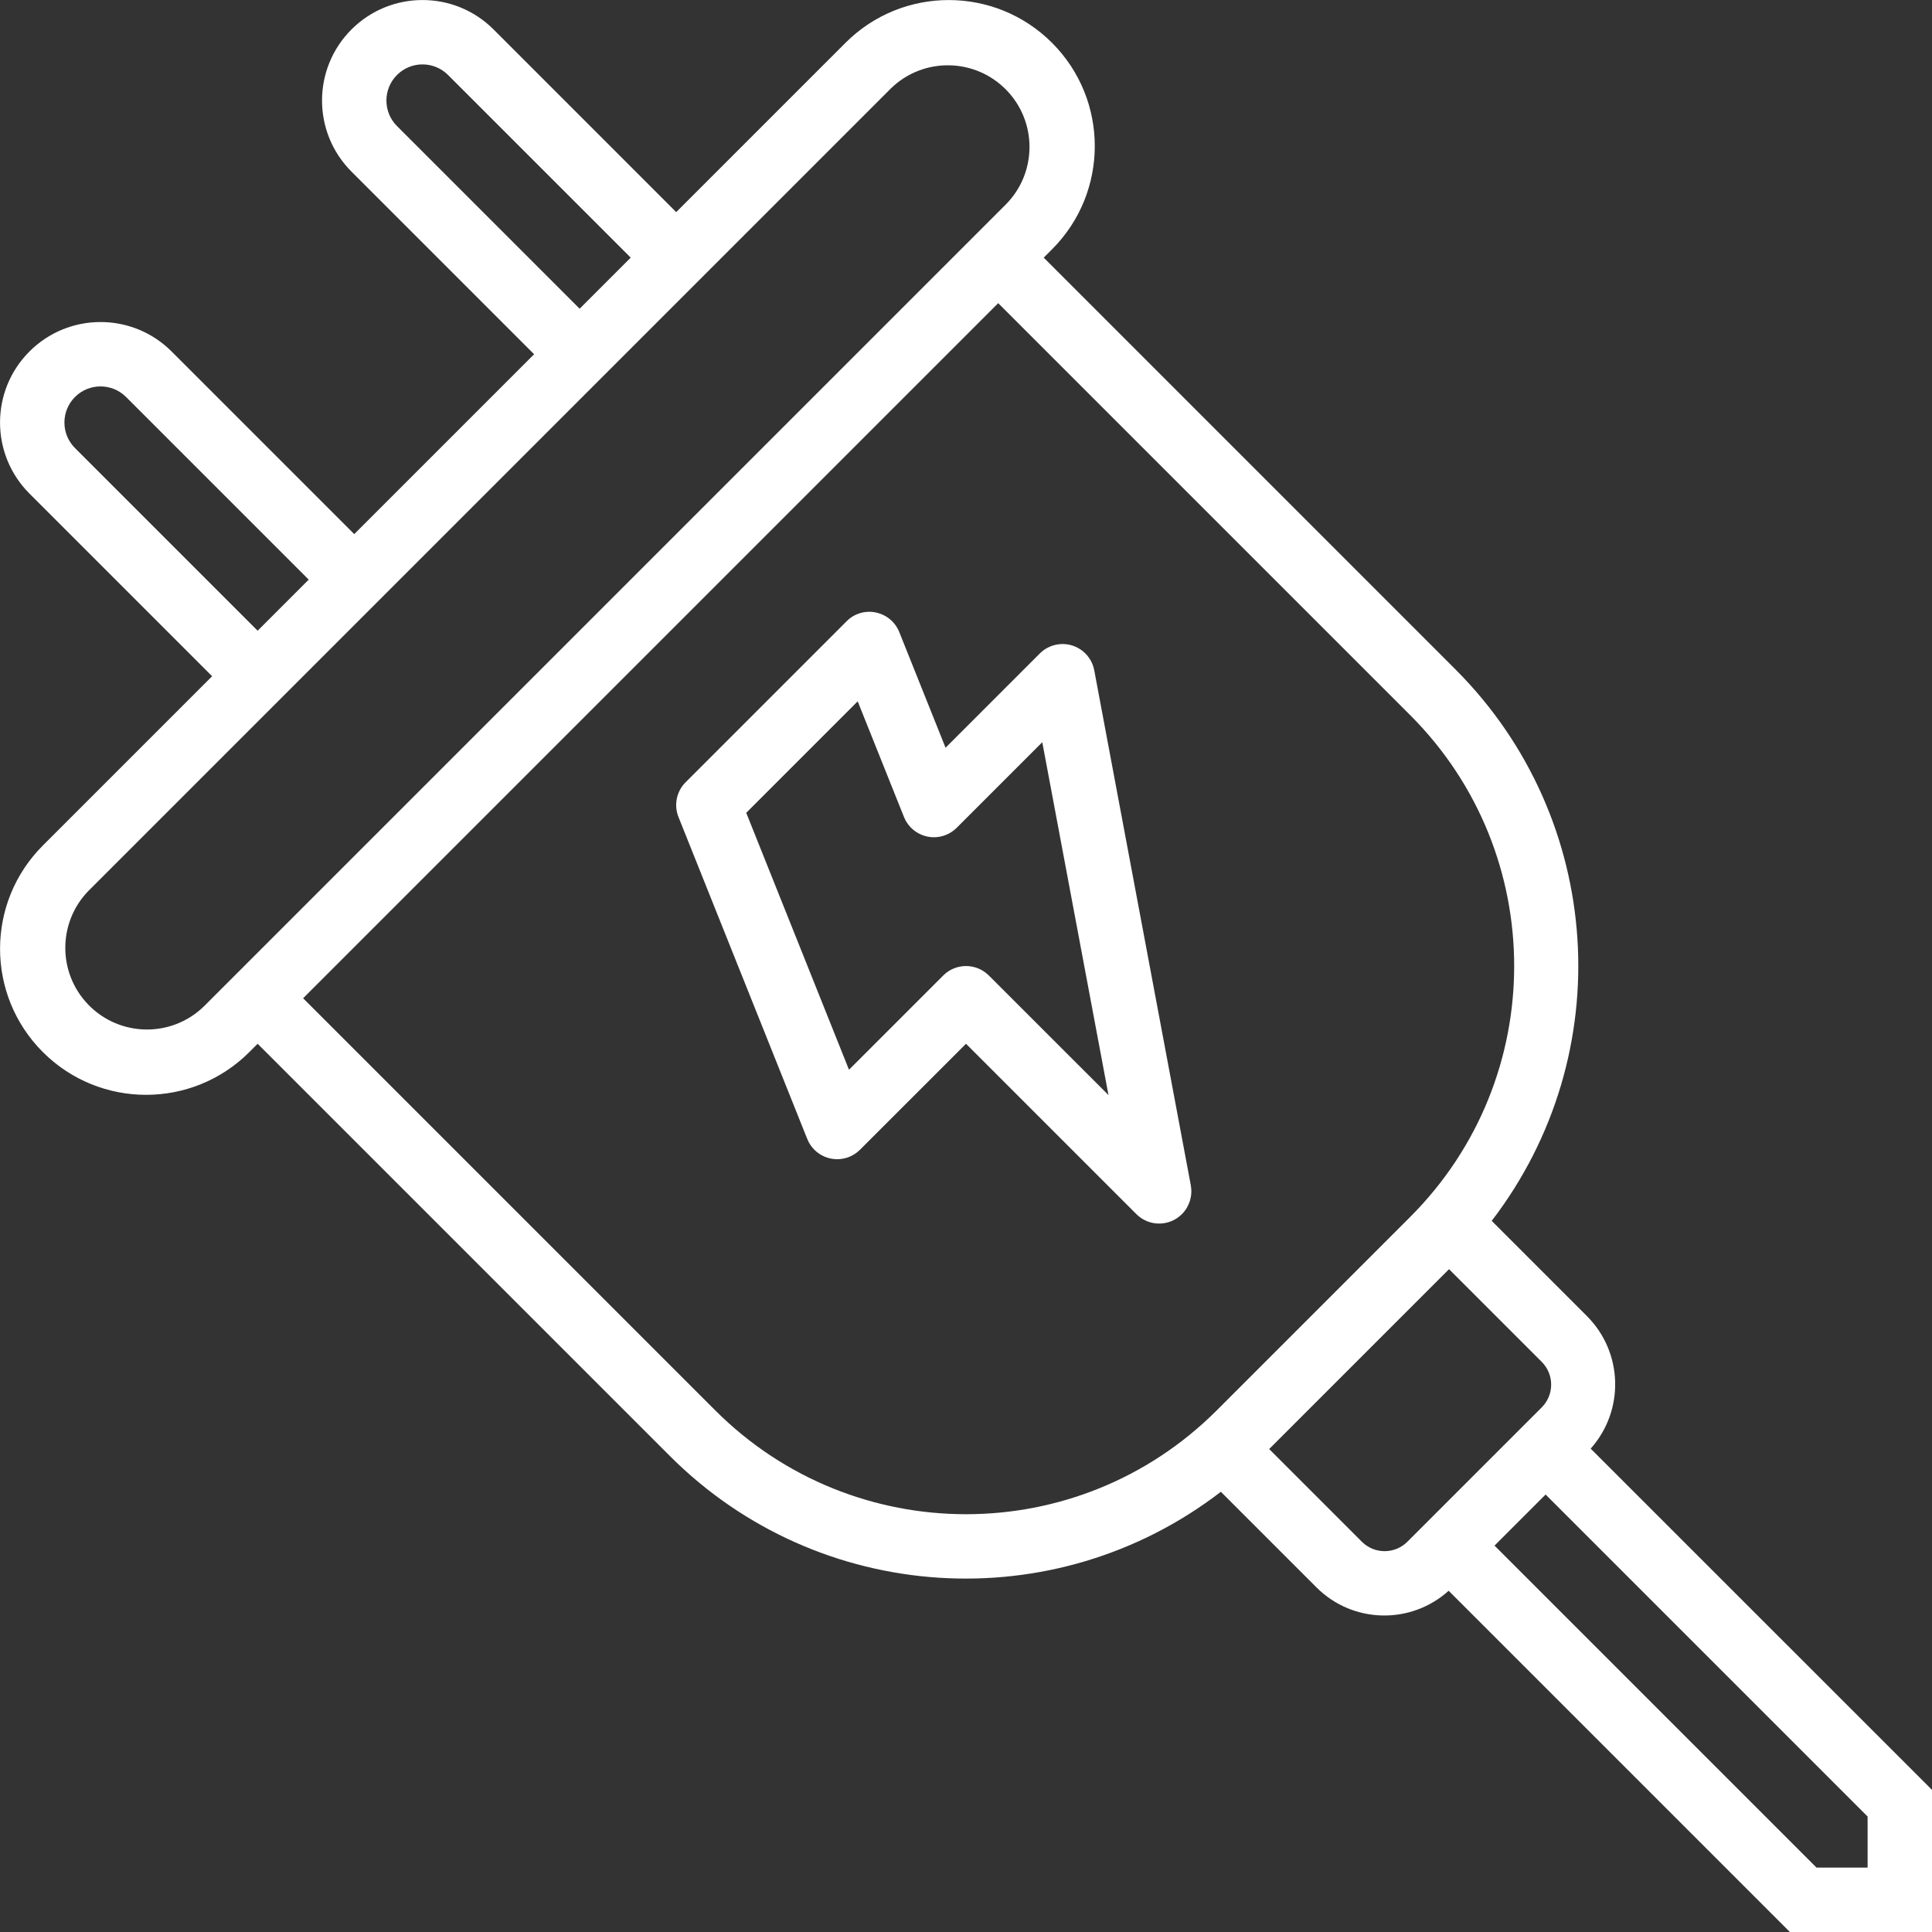
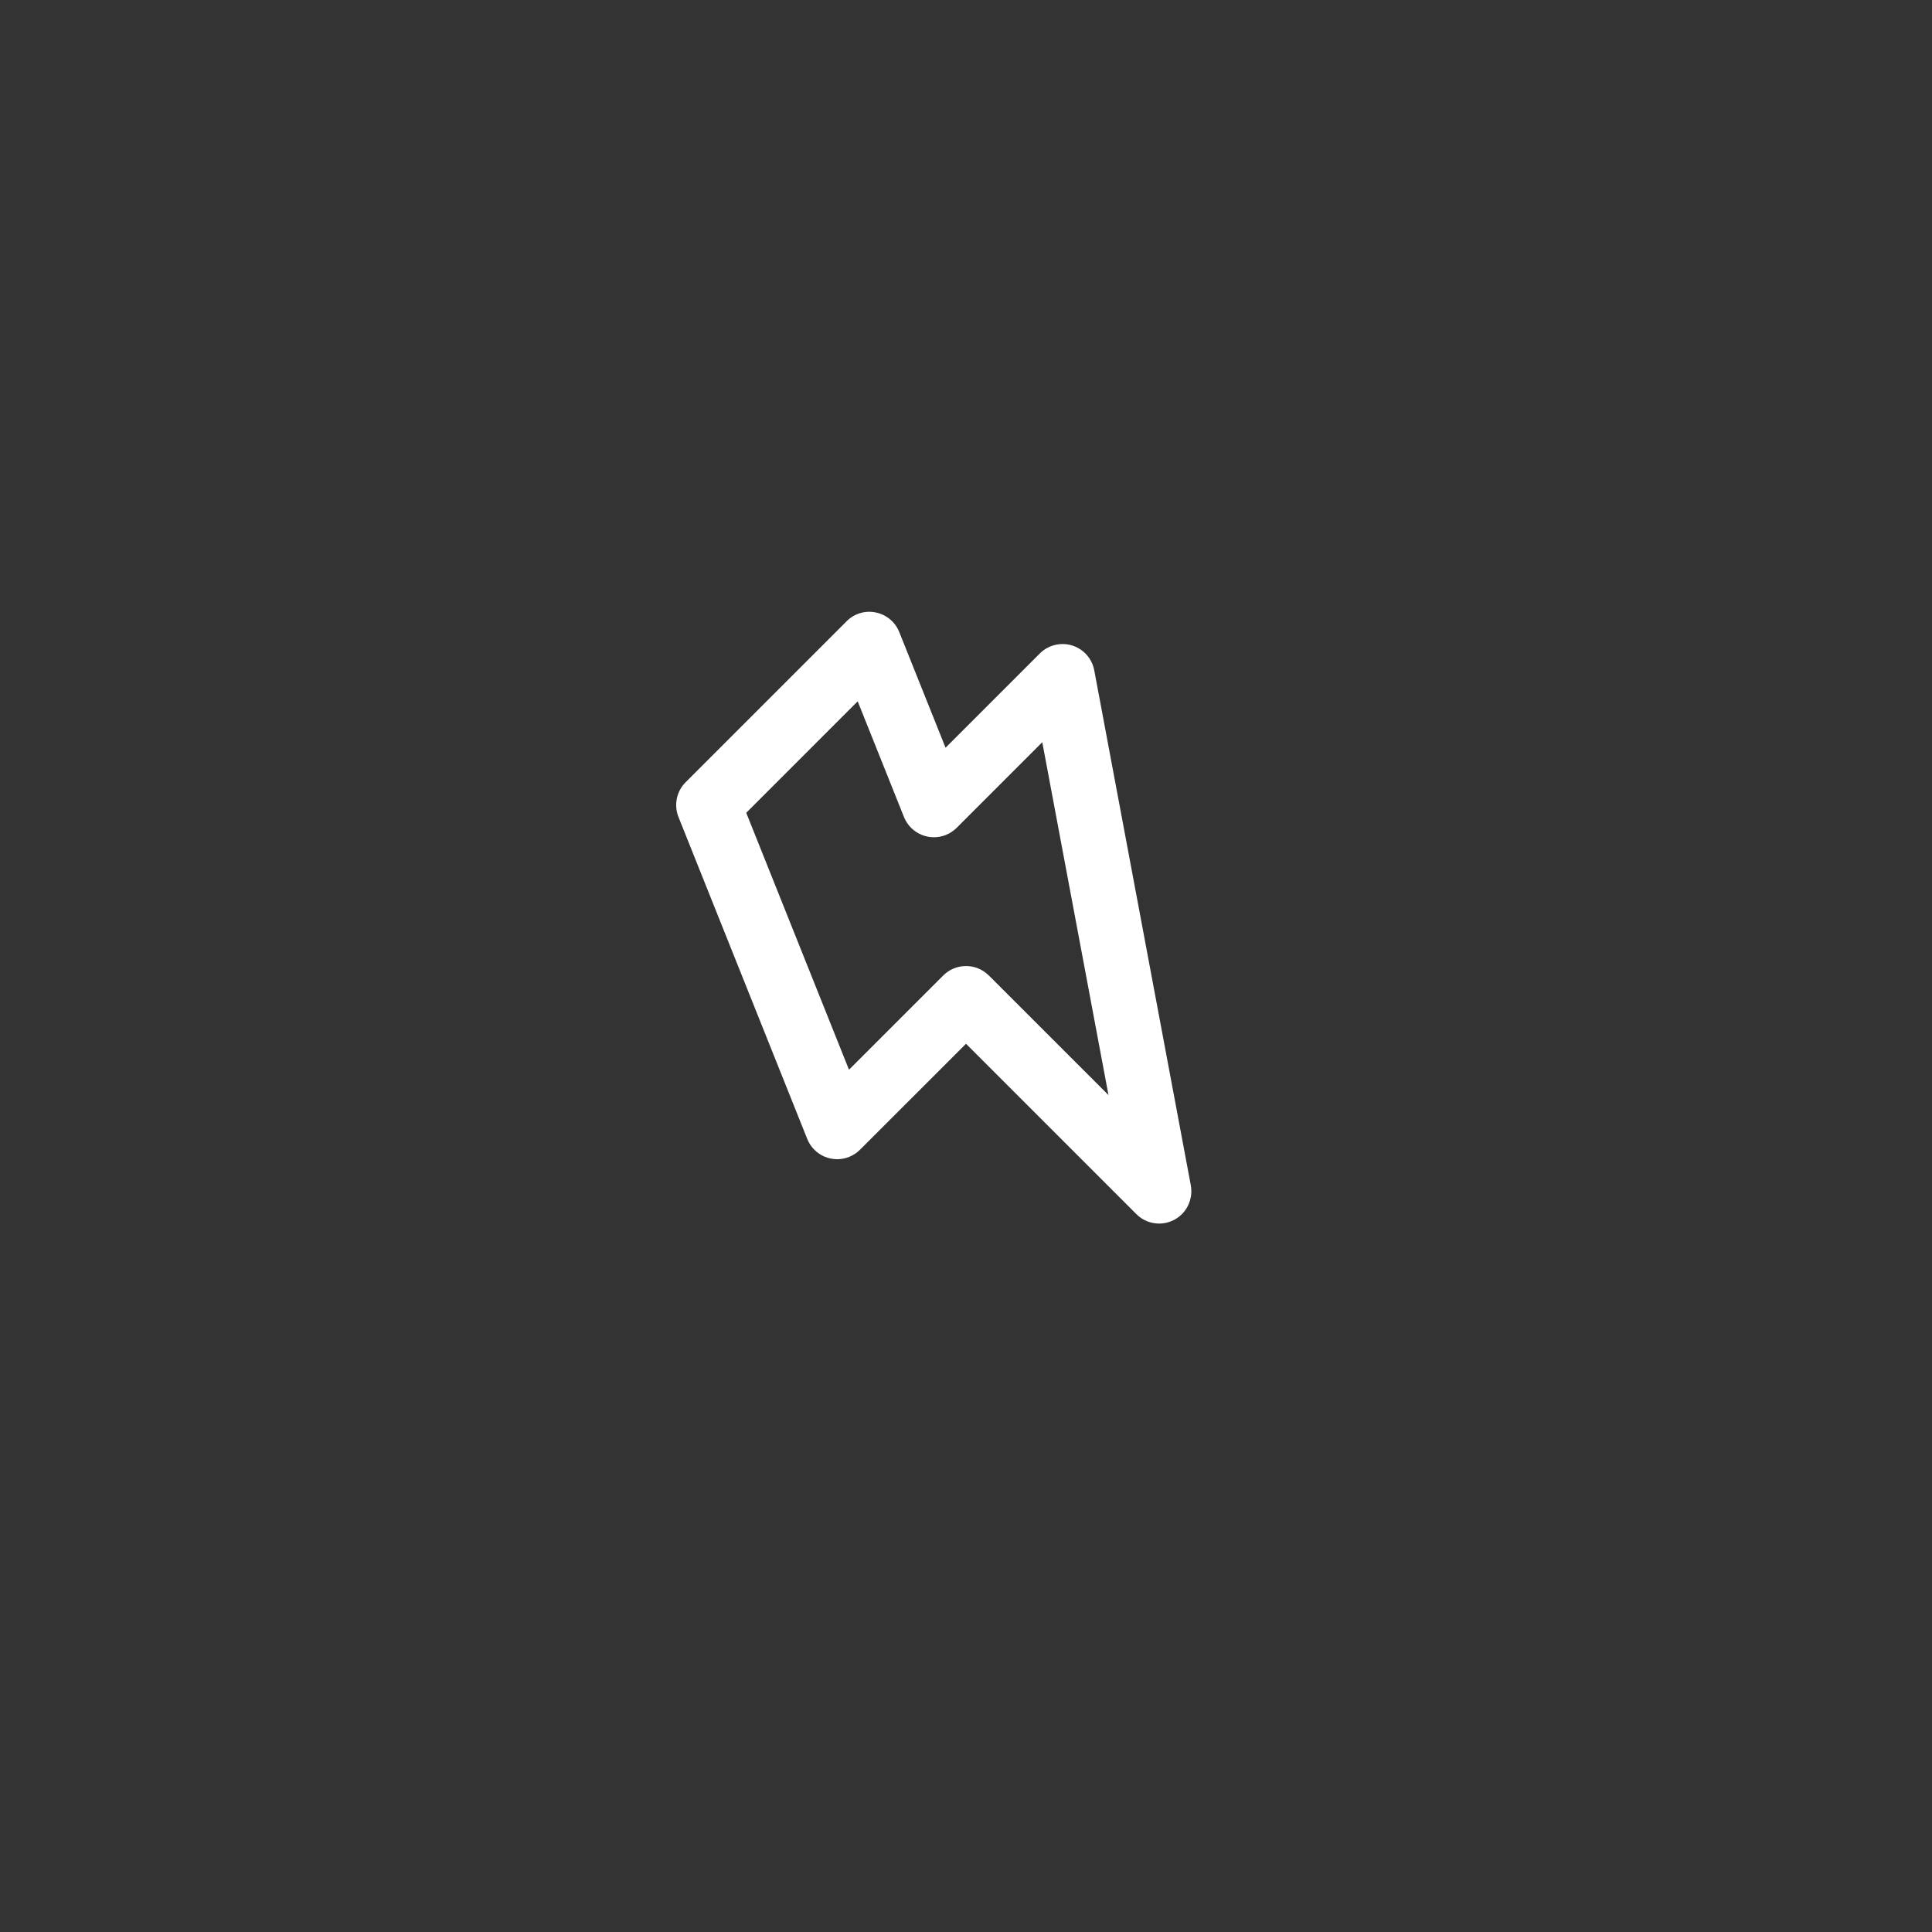
<svg xmlns="http://www.w3.org/2000/svg" id="Capa_1" viewBox="0 0 480 480">
  <rect x="0" y="0" width="480" height="480" fill="#333333" stroke="none" />
  <defs>
    <style>      .st0 {        fill: #fff;      }    </style>
  </defs>
-   <path class="st0" d="M395.2,359.91c8.44-9.47,8.06-23.87-.87-32.87l-23.72-23.72c31.76-41.39,27.98-99.89-8.85-136.85l-102.45-102.46,2.06-2.06c14.17-14.17,14.17-37.14,0-51.31-14.17-14.17-37.14-14.17-51.31,0l-42.06,42.06L122.63,7.32c-9.75-9.75-25.56-9.75-35.31,0-9.75,9.75-9.75,25.56,0,35.31l45.38,45.38-44.69,44.69-45.38-45.38c-9.75-9.75-25.56-9.75-35.31,0-9.75,9.75-9.75,25.56,0,35.31l45.38,45.38-42.06,42.06c-14.17,14.17-14.17,37.14,0,51.31s37.14,14.17,51.31,0l2.06-2.06,102.46,102.46c36.92,36.9,95.48,40.68,136.85,8.85l23.72,23.72c8.97,9.01,23.43,9.39,32.87.87l84.78,84.78h35.31v-35.31l-84.8-84.78ZM98.63,31.32c-3.5-3.5-3.5-9.18,0-12.69s9.18-3.5,12.69,0l45.38,45.38-12.69,12.69s-45.38-45.38-45.38-45.38ZM18.63,111.32c-3.5-3.5-3.5-9.18,0-12.69,3.5-3.5,9.18-3.5,12.69,0l45.38,45.38-12.69,12.69s-45.38-45.38-45.38-45.38ZM52.69,248l-2.06,2.06c-8.05,7.8-20.89,7.59-28.69-.45-7.62-7.87-7.62-20.37,0-28.24l42.06-42.06,35.31-35.31,44.69-44.69,35.31-35.31,42.06-42.06c8.05-7.8,20.89-7.59,28.69.45,7.62,7.87,7.62,20.37,0,28.24l-2.06,2.06L52.69,248ZM302.23,350.47c-34.39,34.31-90.07,34.31-124.46,0l-102.46-102.46L248,75.32l102.46,102.46c34.31,34.39,34.31,90.07,0,124.46l-48.23,48.23h0ZM349.66,383.04c-3.12,3.12-8.19,3.12-11.31,0l-23.03-23.03,44.69-44.69,23.03,23.03c3.12,3.12,3.12,8.19,0,11.31l-33.38,33.38ZM464,464h-12.69l-80-80,12.69-12.69,80,80v12.69Z" />
  <path class="st0" d="M295.86,294.52l-24-128c-.82-4.34-5.01-7.2-9.35-6.37-1.58.3-3.03,1.06-4.17,2.2l-23.42,23.42-11.5-28.74c-1-2.5-3.19-4.32-5.82-4.86-2.63-.56-5.37.26-7.26,2.18l-40,40c-2.26,2.26-2.96,5.65-1.78,8.62l32,80c1.64,4.1,6.29,6.1,10.4,4.46,1.01-.4,1.92-1.01,2.69-1.77l26.35-26.34,42.34,42.34c3.13,3.12,8.19,3.11,11.31-.02,1.86-1.87,2.68-4.53,2.2-7.12h.01ZM245.66,242.35c-3.12-3.12-8.19-3.12-11.31,0l-23.42,23.42-25.53-63.83,27.69-27.7,11.5,28.74c1.64,4.1,6.29,6.1,10.4,4.46,1.01-.4,1.92-1.01,2.69-1.77l21.27-21.27,16.45,87.67-29.73-29.72h-.01Z" />
</svg>